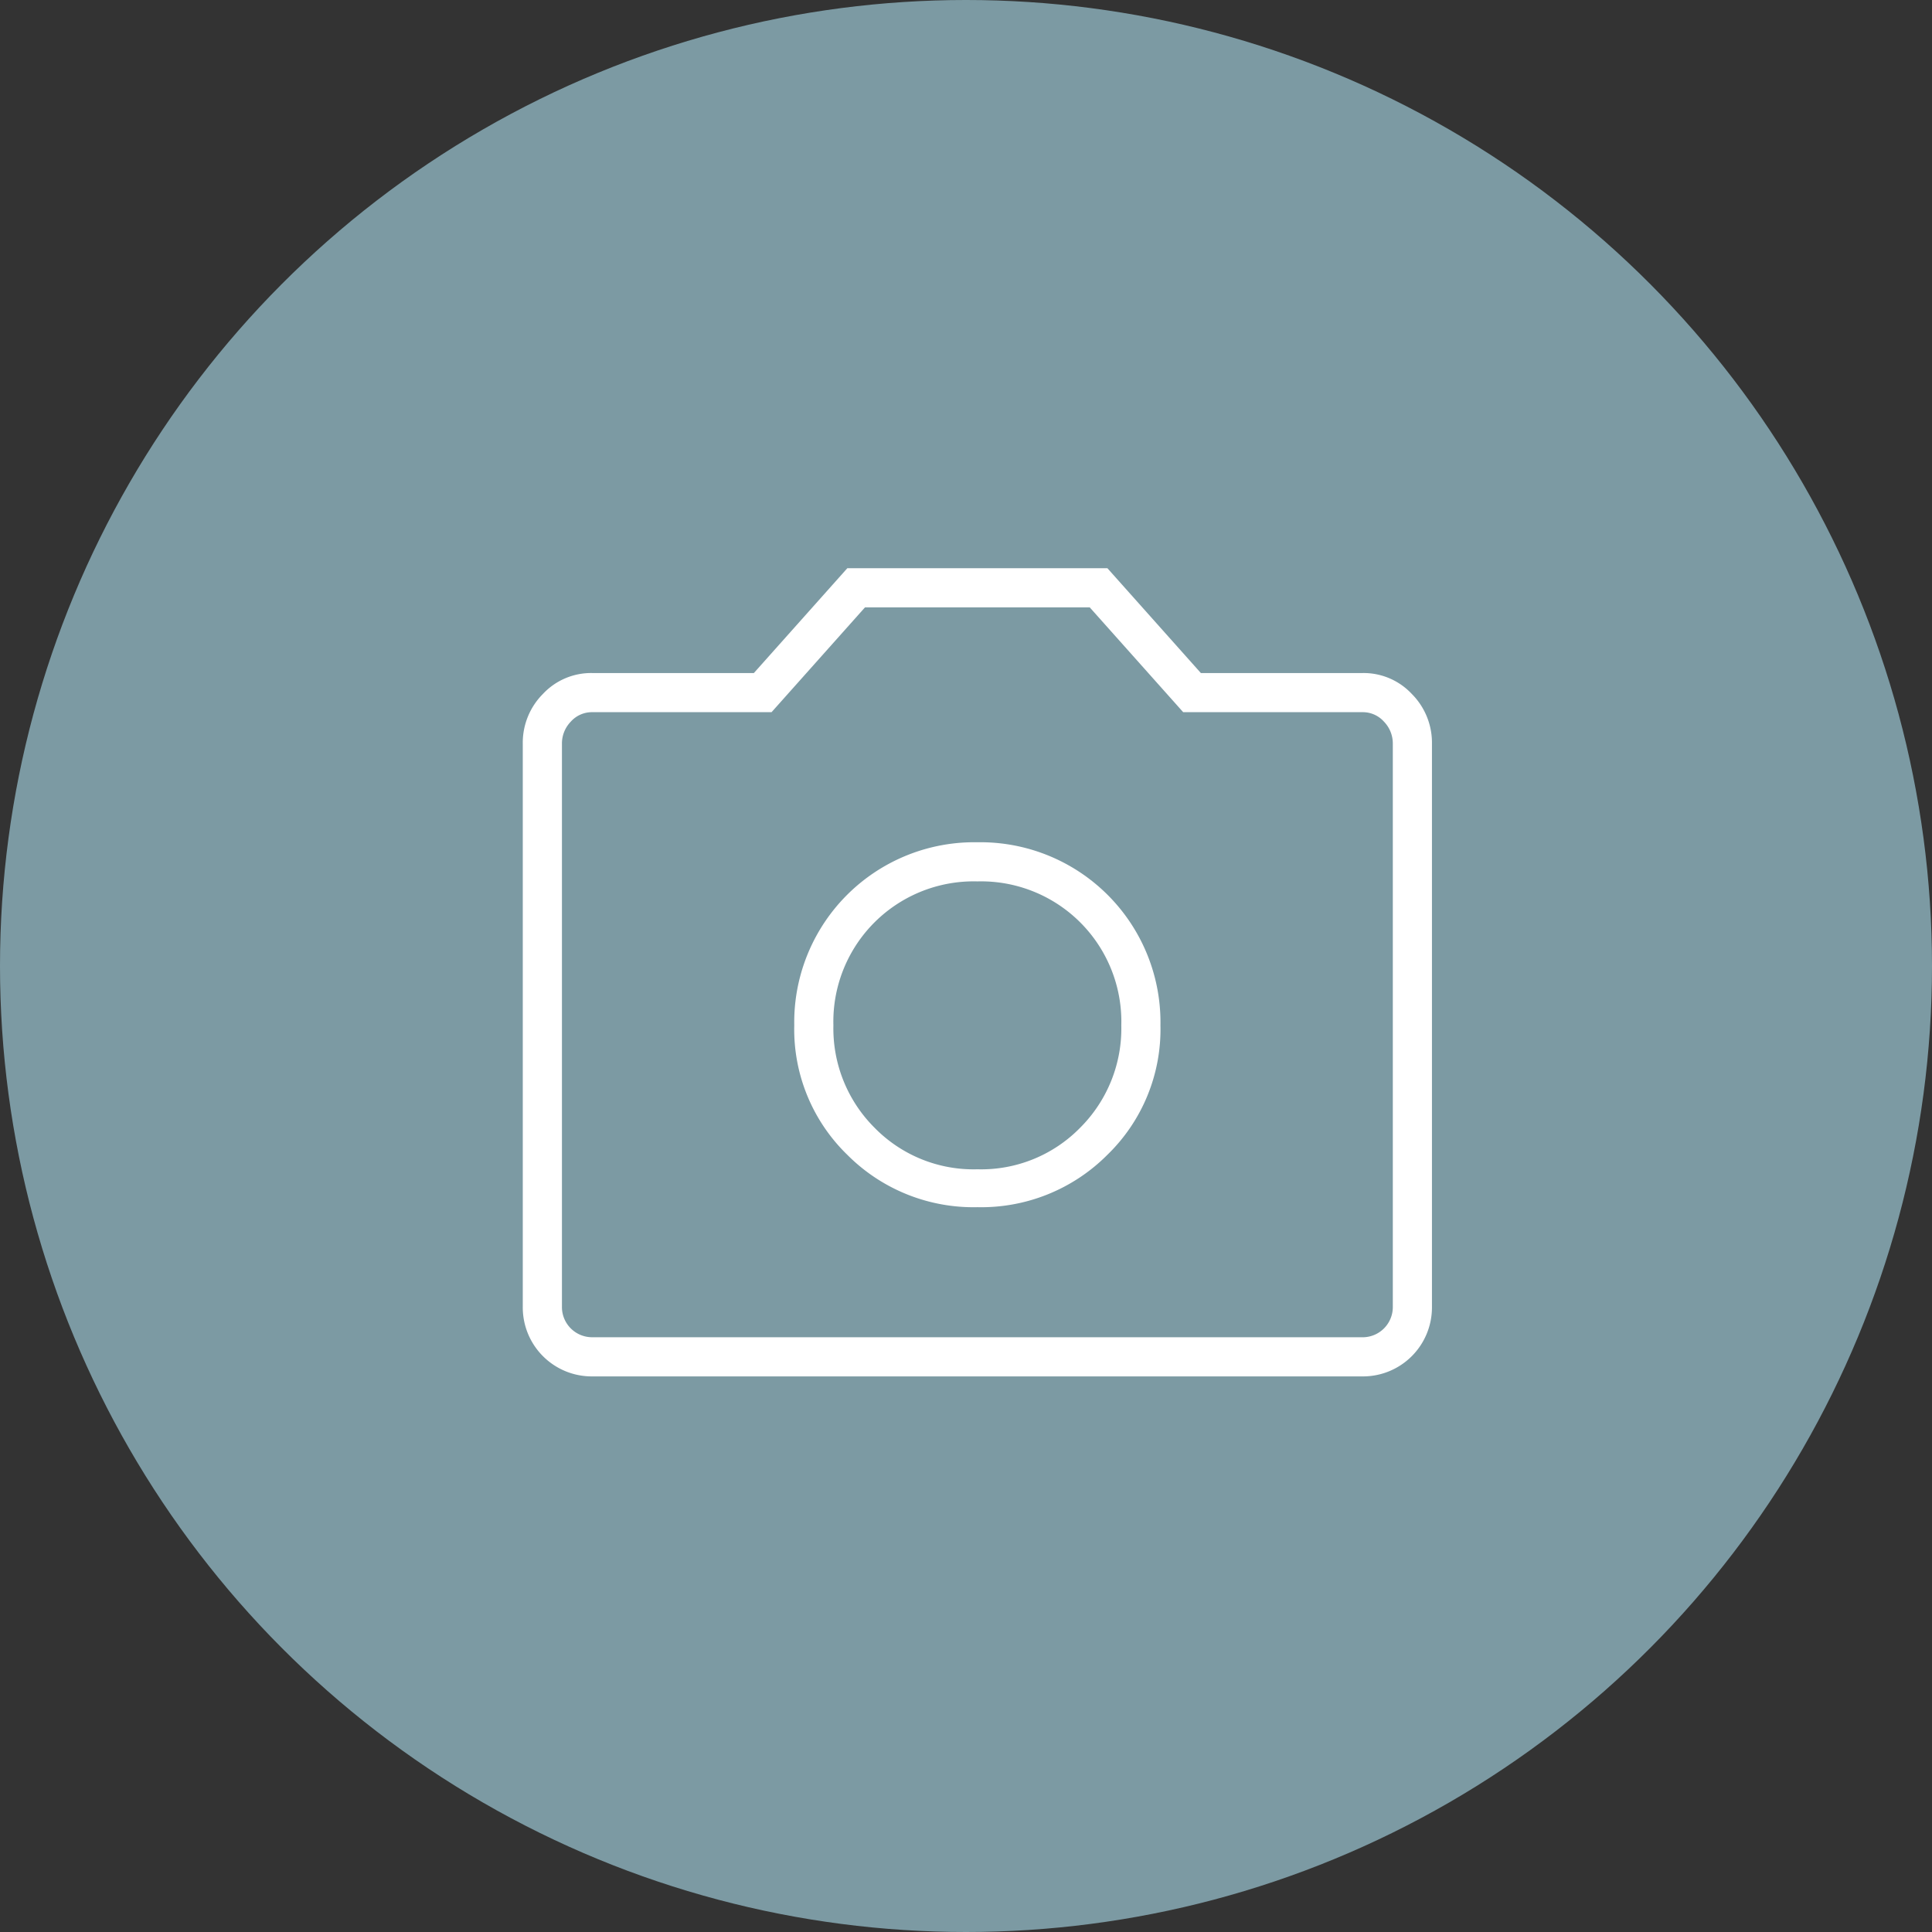
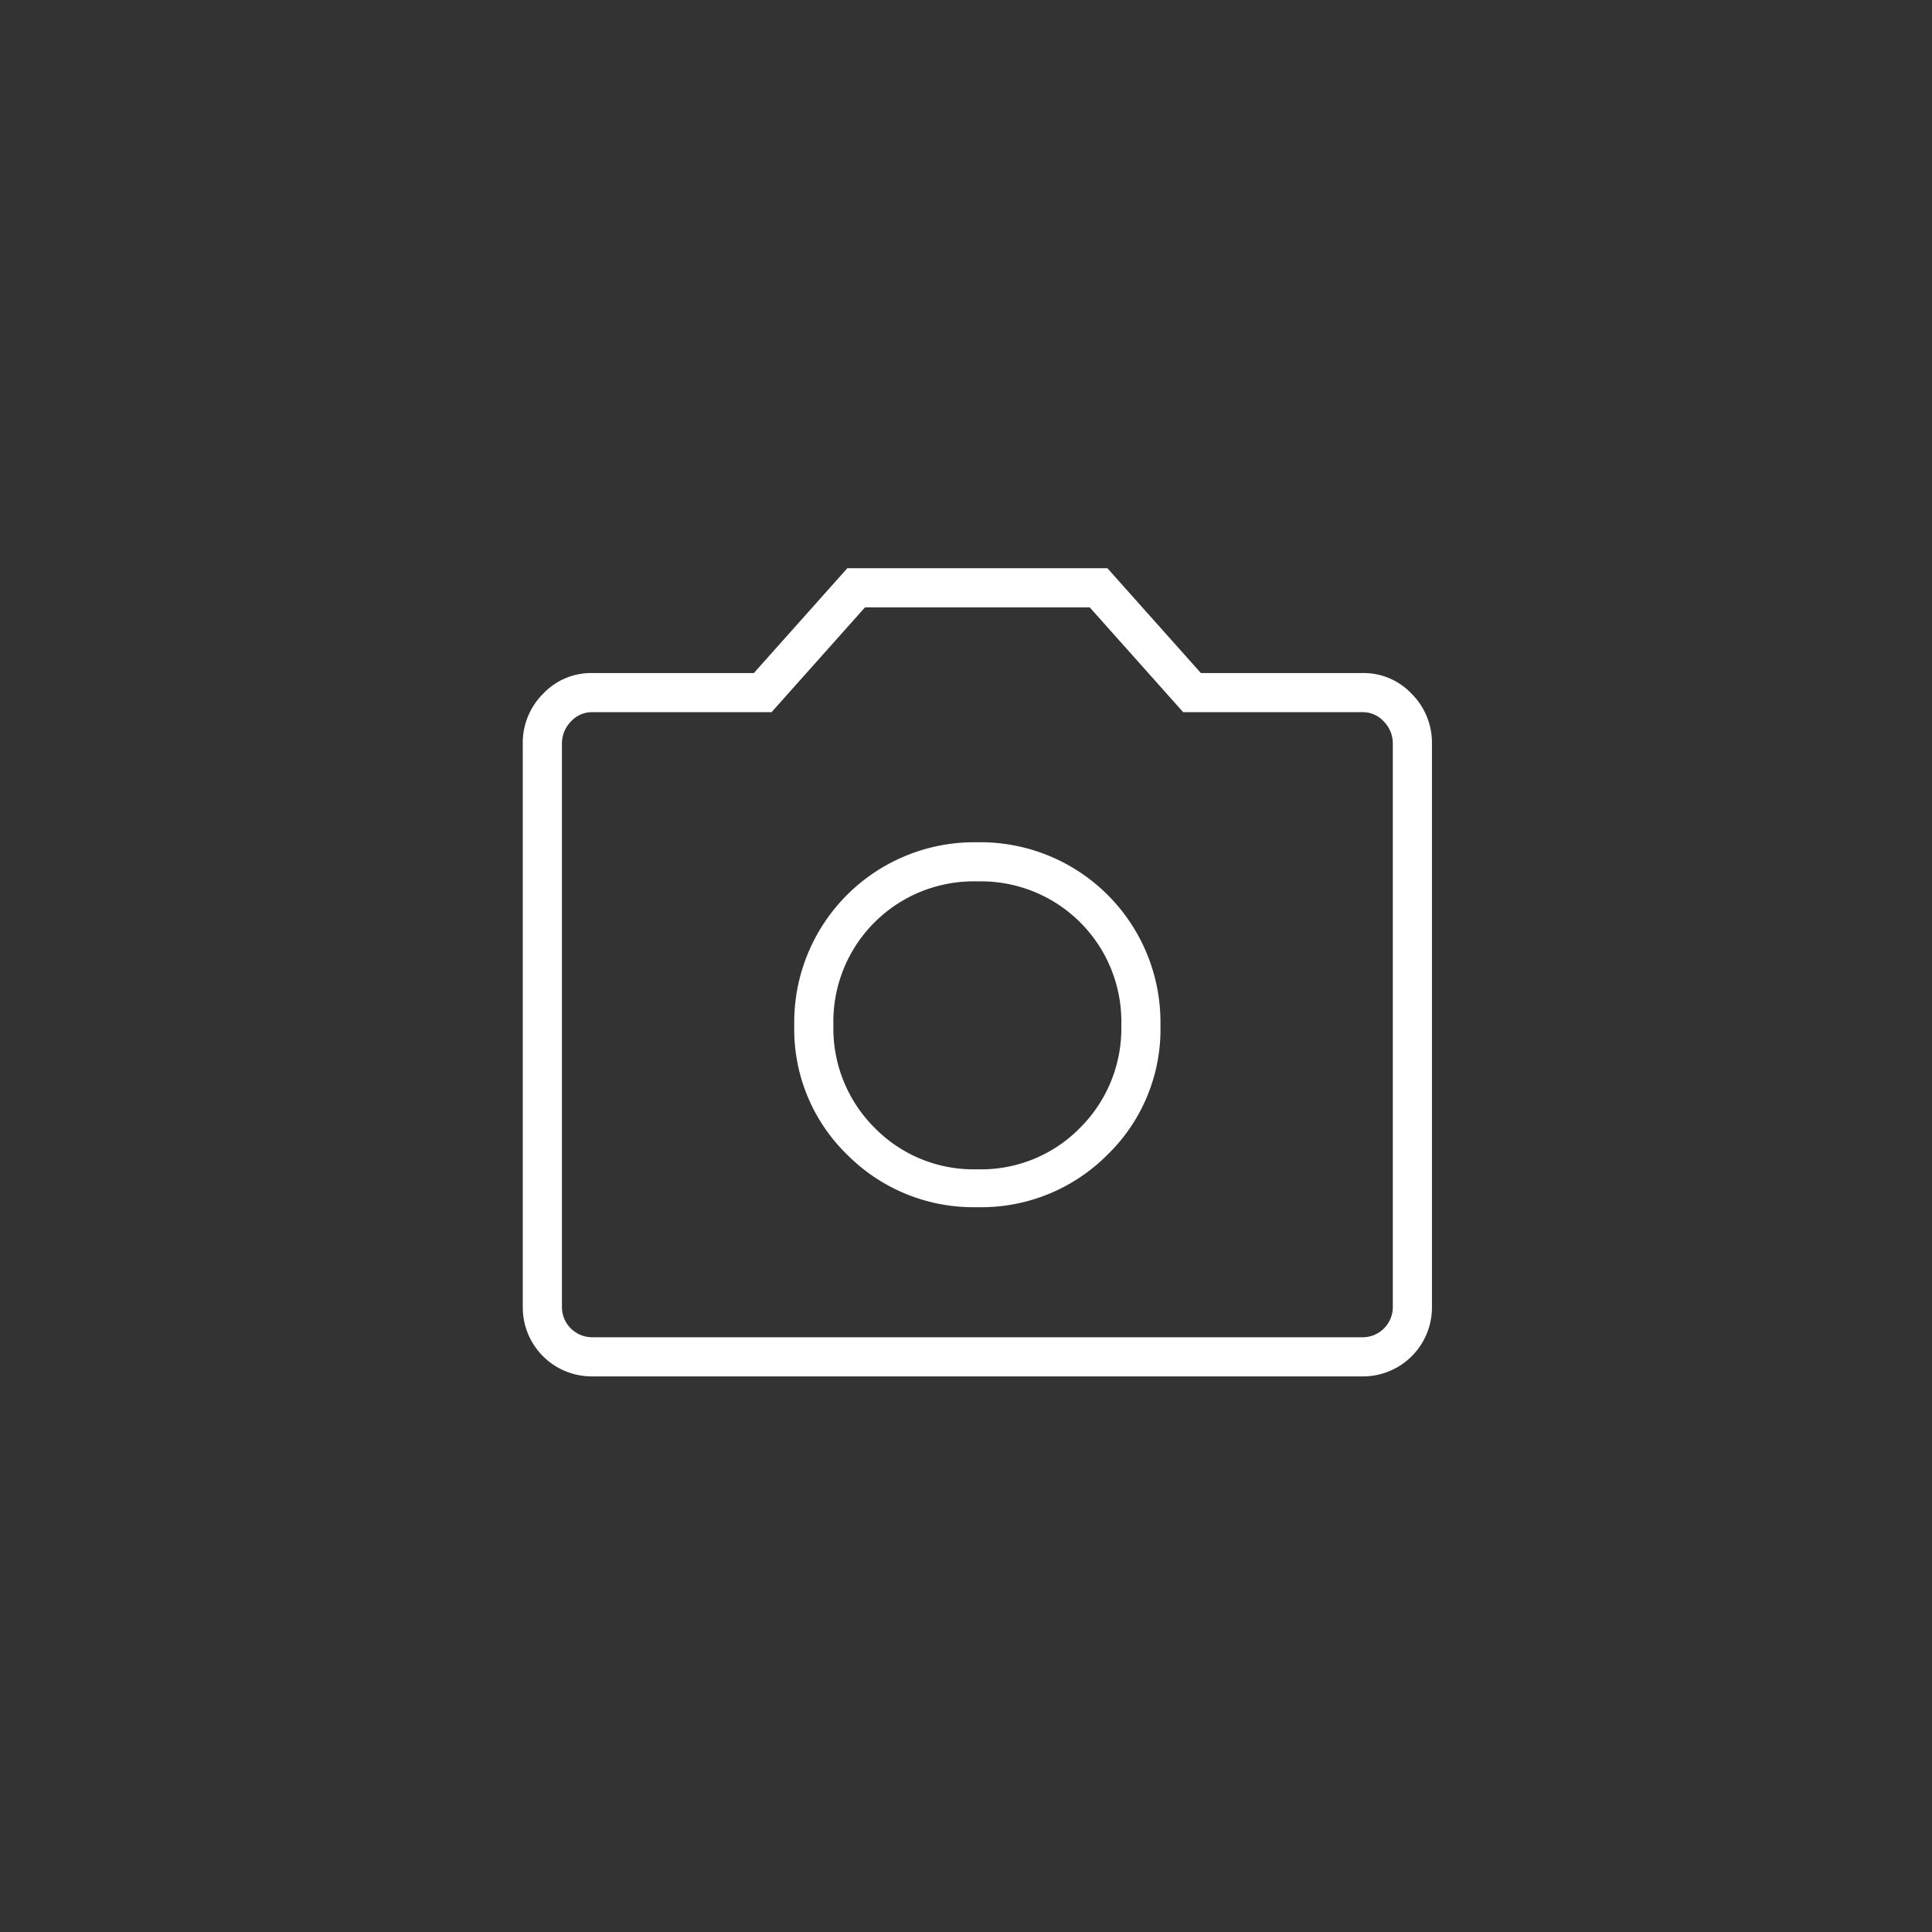
<svg xmlns="http://www.w3.org/2000/svg" width="85" height="85" viewBox="0 0 85 85">
  <rect x="0" y="0" width="85" height="85" fill="#333333" stroke="none" />
  <g id="ico_foto" transform="translate(8396 -8050)">
-     <circle id="Ellisse_7" data-name="Ellisse 7" cx="42.5" cy="42.5" r="42.5" transform="translate(-8396 8050)" fill="#7c9aa3" />
-     <path id="photo_camera_FILL0_wght200_GRAD0_opsz48" d="M26,36.111a7.829,7.829,0,0,0,5.722-2.306,7.689,7.689,0,0,0,2.333-5.694A7.923,7.923,0,0,0,26,20.056a7.923,7.923,0,0,0-8.056,8.056,7.689,7.689,0,0,0,2.333,5.694A7.829,7.829,0,0,0,26,36.111Zm0-1.667a6.093,6.093,0,0,1-4.528-1.833,6.167,6.167,0,0,1-1.806-4.5A6.172,6.172,0,0,1,26,21.778a6.172,6.172,0,0,1,6.333,6.333,6.167,6.167,0,0,1-1.806,4.5A6.093,6.093,0,0,1,26,34.444ZM9.056,43.556A3.035,3.035,0,0,1,6,40.5V15.722a3.041,3.041,0,0,1,.889-2.194,2.9,2.9,0,0,1,2.167-.917h7.111L20.278,8H31.722l4.111,4.611h7.111a2.9,2.9,0,0,1,2.167.917A3.041,3.041,0,0,1,46,15.722V40.5a3.035,3.035,0,0,1-3.056,3.056Zm33.889-1.722A1.328,1.328,0,0,0,44.278,40.5V15.722a1.38,1.38,0,0,0-.389-.972,1.244,1.244,0,0,0-.944-.417H35.056L30.944,9.722H21.056l-4.111,4.611H9.056a1.244,1.244,0,0,0-.944.417,1.38,1.38,0,0,0-.389.972V40.5a1.328,1.328,0,0,0,1.333,1.333ZM26,28.111Z" transform="translate(-8379 8067)" fill="#fff" />
+     <path id="photo_camera_FILL0_wght200_GRAD0_opsz48" d="M26,36.111a7.829,7.829,0,0,0,5.722-2.306,7.689,7.689,0,0,0,2.333-5.694A7.923,7.923,0,0,0,26,20.056a7.923,7.923,0,0,0-8.056,8.056,7.689,7.689,0,0,0,2.333,5.694A7.829,7.829,0,0,0,26,36.111Zm0-1.667a6.093,6.093,0,0,1-4.528-1.833,6.167,6.167,0,0,1-1.806-4.5A6.172,6.172,0,0,1,26,21.778a6.172,6.172,0,0,1,6.333,6.333,6.167,6.167,0,0,1-1.806,4.5A6.093,6.093,0,0,1,26,34.444M9.056,43.556A3.035,3.035,0,0,1,6,40.5V15.722a3.041,3.041,0,0,1,.889-2.194,2.9,2.9,0,0,1,2.167-.917h7.111L20.278,8H31.722l4.111,4.611h7.111a2.9,2.9,0,0,1,2.167.917A3.041,3.041,0,0,1,46,15.722V40.5a3.035,3.035,0,0,1-3.056,3.056Zm33.889-1.722A1.328,1.328,0,0,0,44.278,40.5V15.722a1.38,1.38,0,0,0-.389-.972,1.244,1.244,0,0,0-.944-.417H35.056L30.944,9.722H21.056l-4.111,4.611H9.056a1.244,1.244,0,0,0-.944.417,1.38,1.38,0,0,0-.389.972V40.5a1.328,1.328,0,0,0,1.333,1.333ZM26,28.111Z" transform="translate(-8379 8067)" fill="#fff" />
  </g>
</svg>